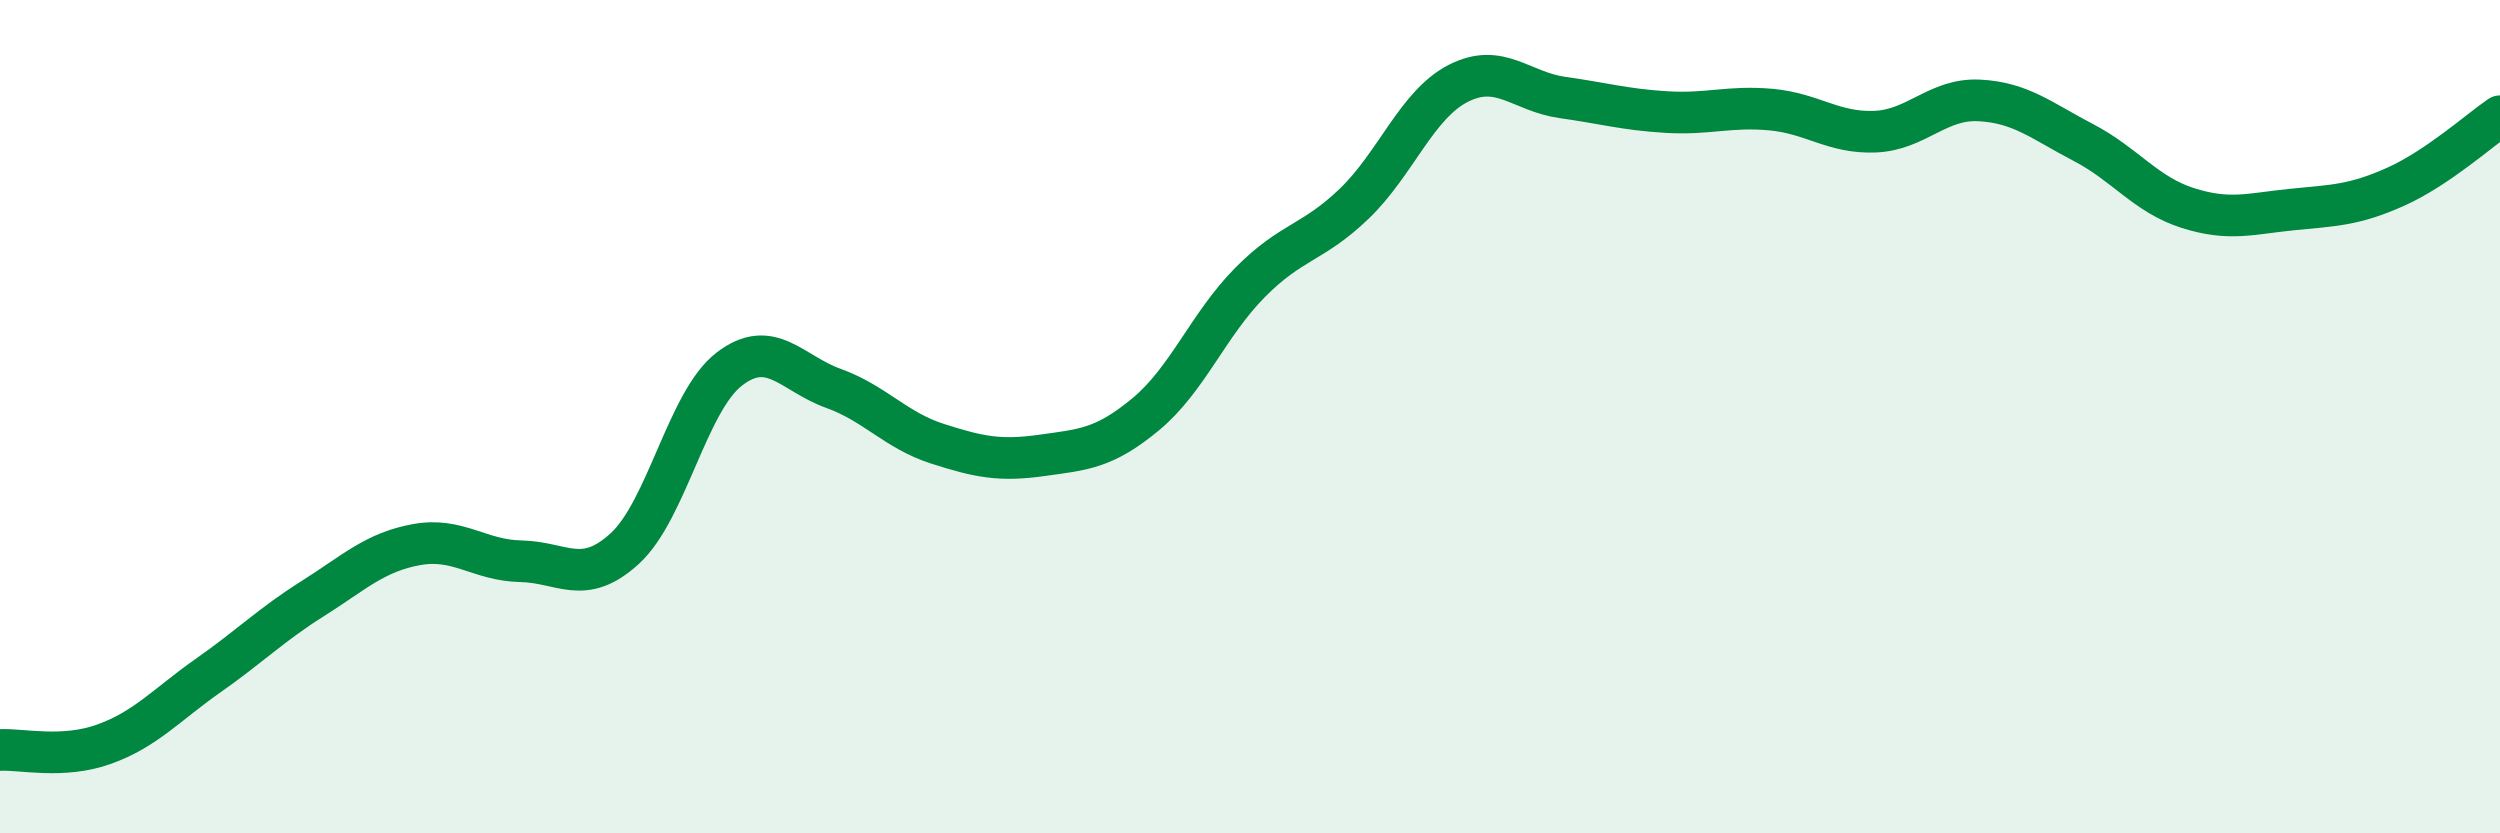
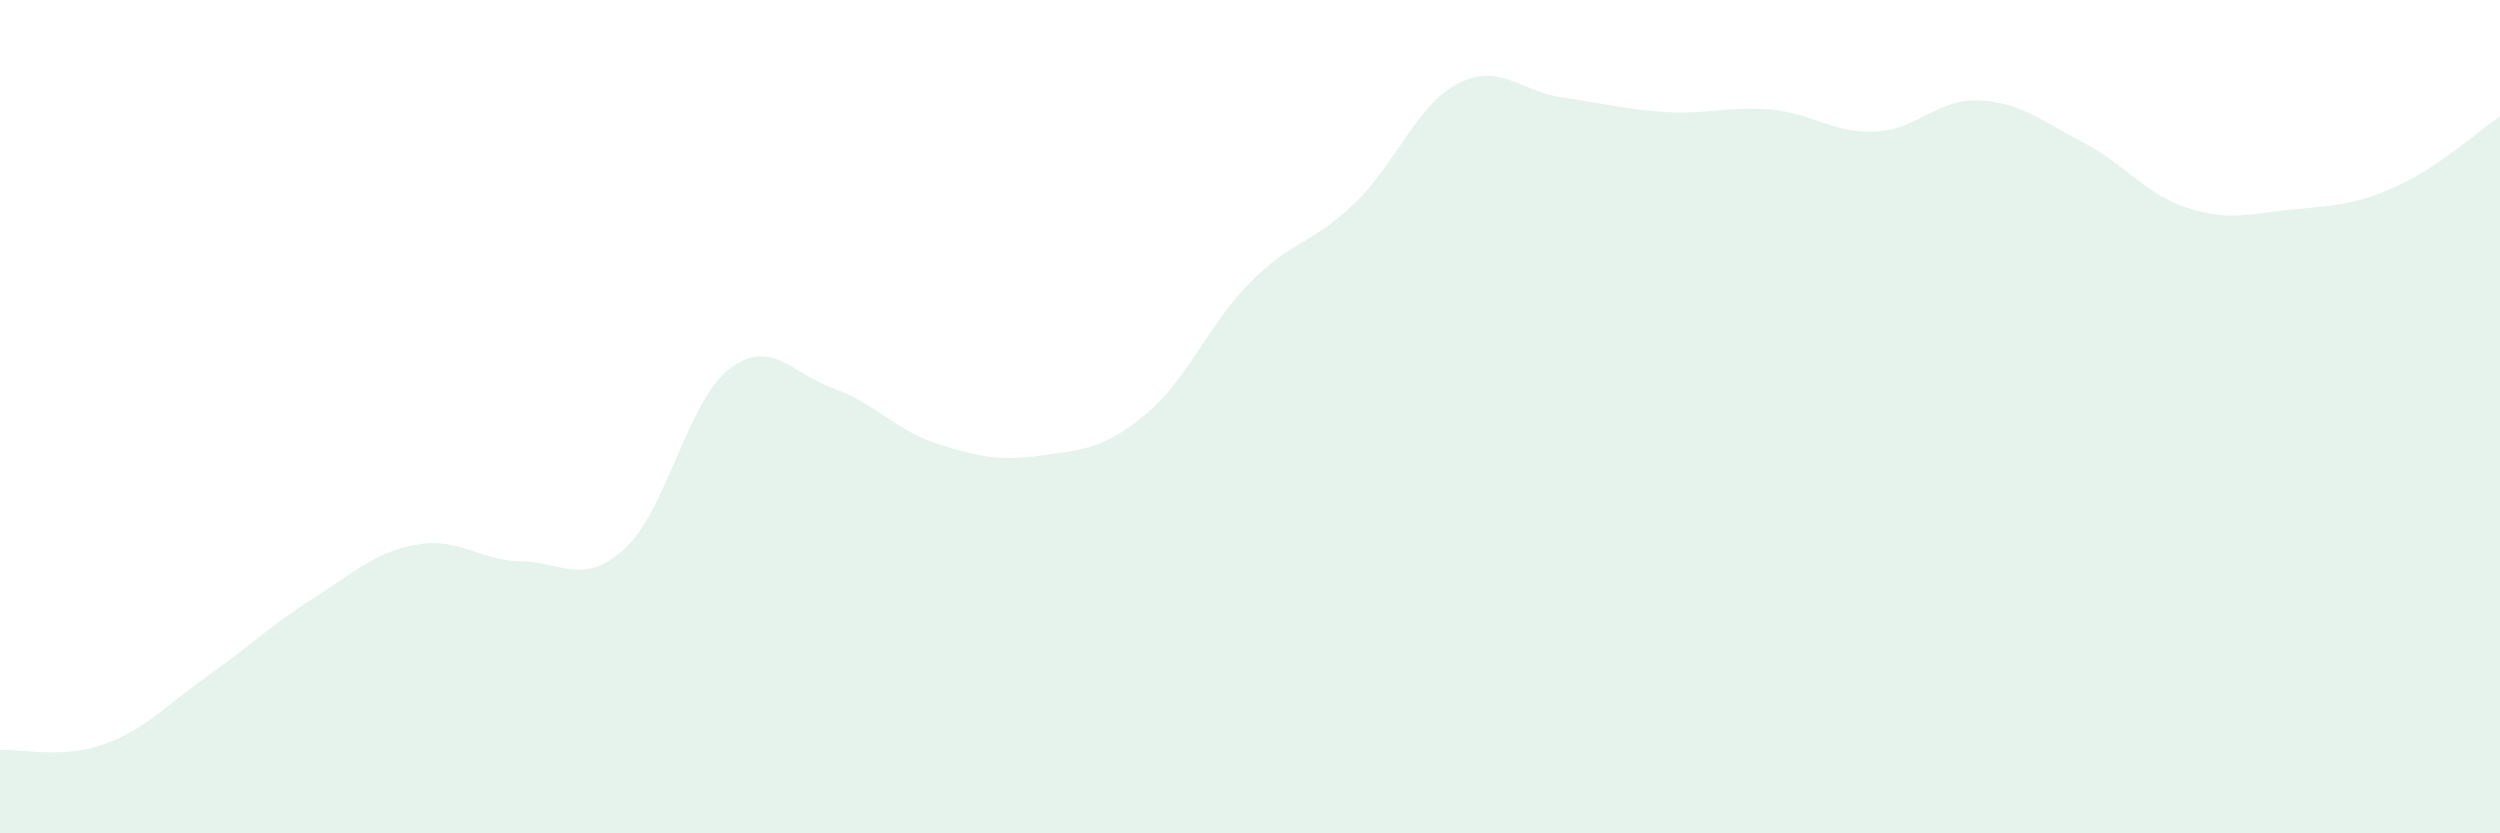
<svg xmlns="http://www.w3.org/2000/svg" width="60" height="20" viewBox="0 0 60 20">
  <path d="M 0,18 C 0.5,17.97 1.5,18.22 2.5,17.86 C 3.5,17.5 4,16.91 5,16.21 C 6,15.51 6.5,15 7.5,14.37 C 8.5,13.74 9,13.25 10,13.07 C 11,12.89 11.5,13.45 12.5,13.47 C 13.5,13.49 14,14.08 15,13.16 C 16,12.24 16.5,9.63 17.5,8.86 C 18.5,8.09 19,8.96 20,9.32 C 21,9.68 21.5,10.33 22.5,10.65 C 23.5,10.97 24,11.07 25,10.93 C 26,10.79 26.5,10.77 27.5,9.94 C 28.5,9.11 29,7.79 30,6.78 C 31,5.77 31.5,5.85 32.5,4.89 C 33.5,3.93 34,2.51 35,2 C 36,1.49 36.5,2.2 37.5,2.34 C 38.5,2.48 39,2.63 40,2.69 C 41,2.75 41.5,2.54 42.5,2.63 C 43.5,2.72 44,3.2 45,3.16 C 46,3.12 46.5,2.36 47.5,2.41 C 48.5,2.46 49,2.9 50,3.42 C 51,3.94 51.5,4.67 52.5,4.99 C 53.5,5.31 54,5.13 55,5.03 C 56,4.93 56.5,4.93 57.5,4.48 C 58.5,4.03 59.5,3.13 60,2.79L60 20L0 20Z" fill="#008740" opacity="0.1" stroke-linecap="round" stroke-linejoin="round" />
-   <path d="M 0,18 C 0.5,17.97 1.5,18.22 2.5,17.86 C 3.5,17.5 4,16.91 5,16.21 C 6,15.51 6.5,15 7.5,14.37 C 8.5,13.74 9,13.25 10,13.07 C 11,12.89 11.5,13.45 12.5,13.47 C 13.5,13.49 14,14.08 15,13.16 C 16,12.24 16.5,9.63 17.5,8.86 C 18.5,8.09 19,8.96 20,9.32 C 21,9.68 21.5,10.33 22.5,10.65 C 23.5,10.97 24,11.07 25,10.93 C 26,10.79 26.5,10.77 27.5,9.94 C 28.5,9.11 29,7.79 30,6.78 C 31,5.77 31.5,5.85 32.5,4.89 C 33.5,3.93 34,2.51 35,2 C 36,1.49 36.5,2.2 37.5,2.34 C 38.5,2.48 39,2.63 40,2.69 C 41,2.75 41.5,2.54 42.5,2.63 C 43.5,2.72 44,3.2 45,3.16 C 46,3.12 46.5,2.36 47.5,2.41 C 48.5,2.46 49,2.9 50,3.42 C 51,3.94 51.5,4.67 52.5,4.99 C 53.5,5.31 54,5.13 55,5.03 C 56,4.93 56.5,4.93 57.5,4.48 C 58.5,4.03 59.5,3.13 60,2.79" stroke="#008740" stroke-width="1" fill="none" stroke-linecap="round" stroke-linejoin="round" />
</svg>